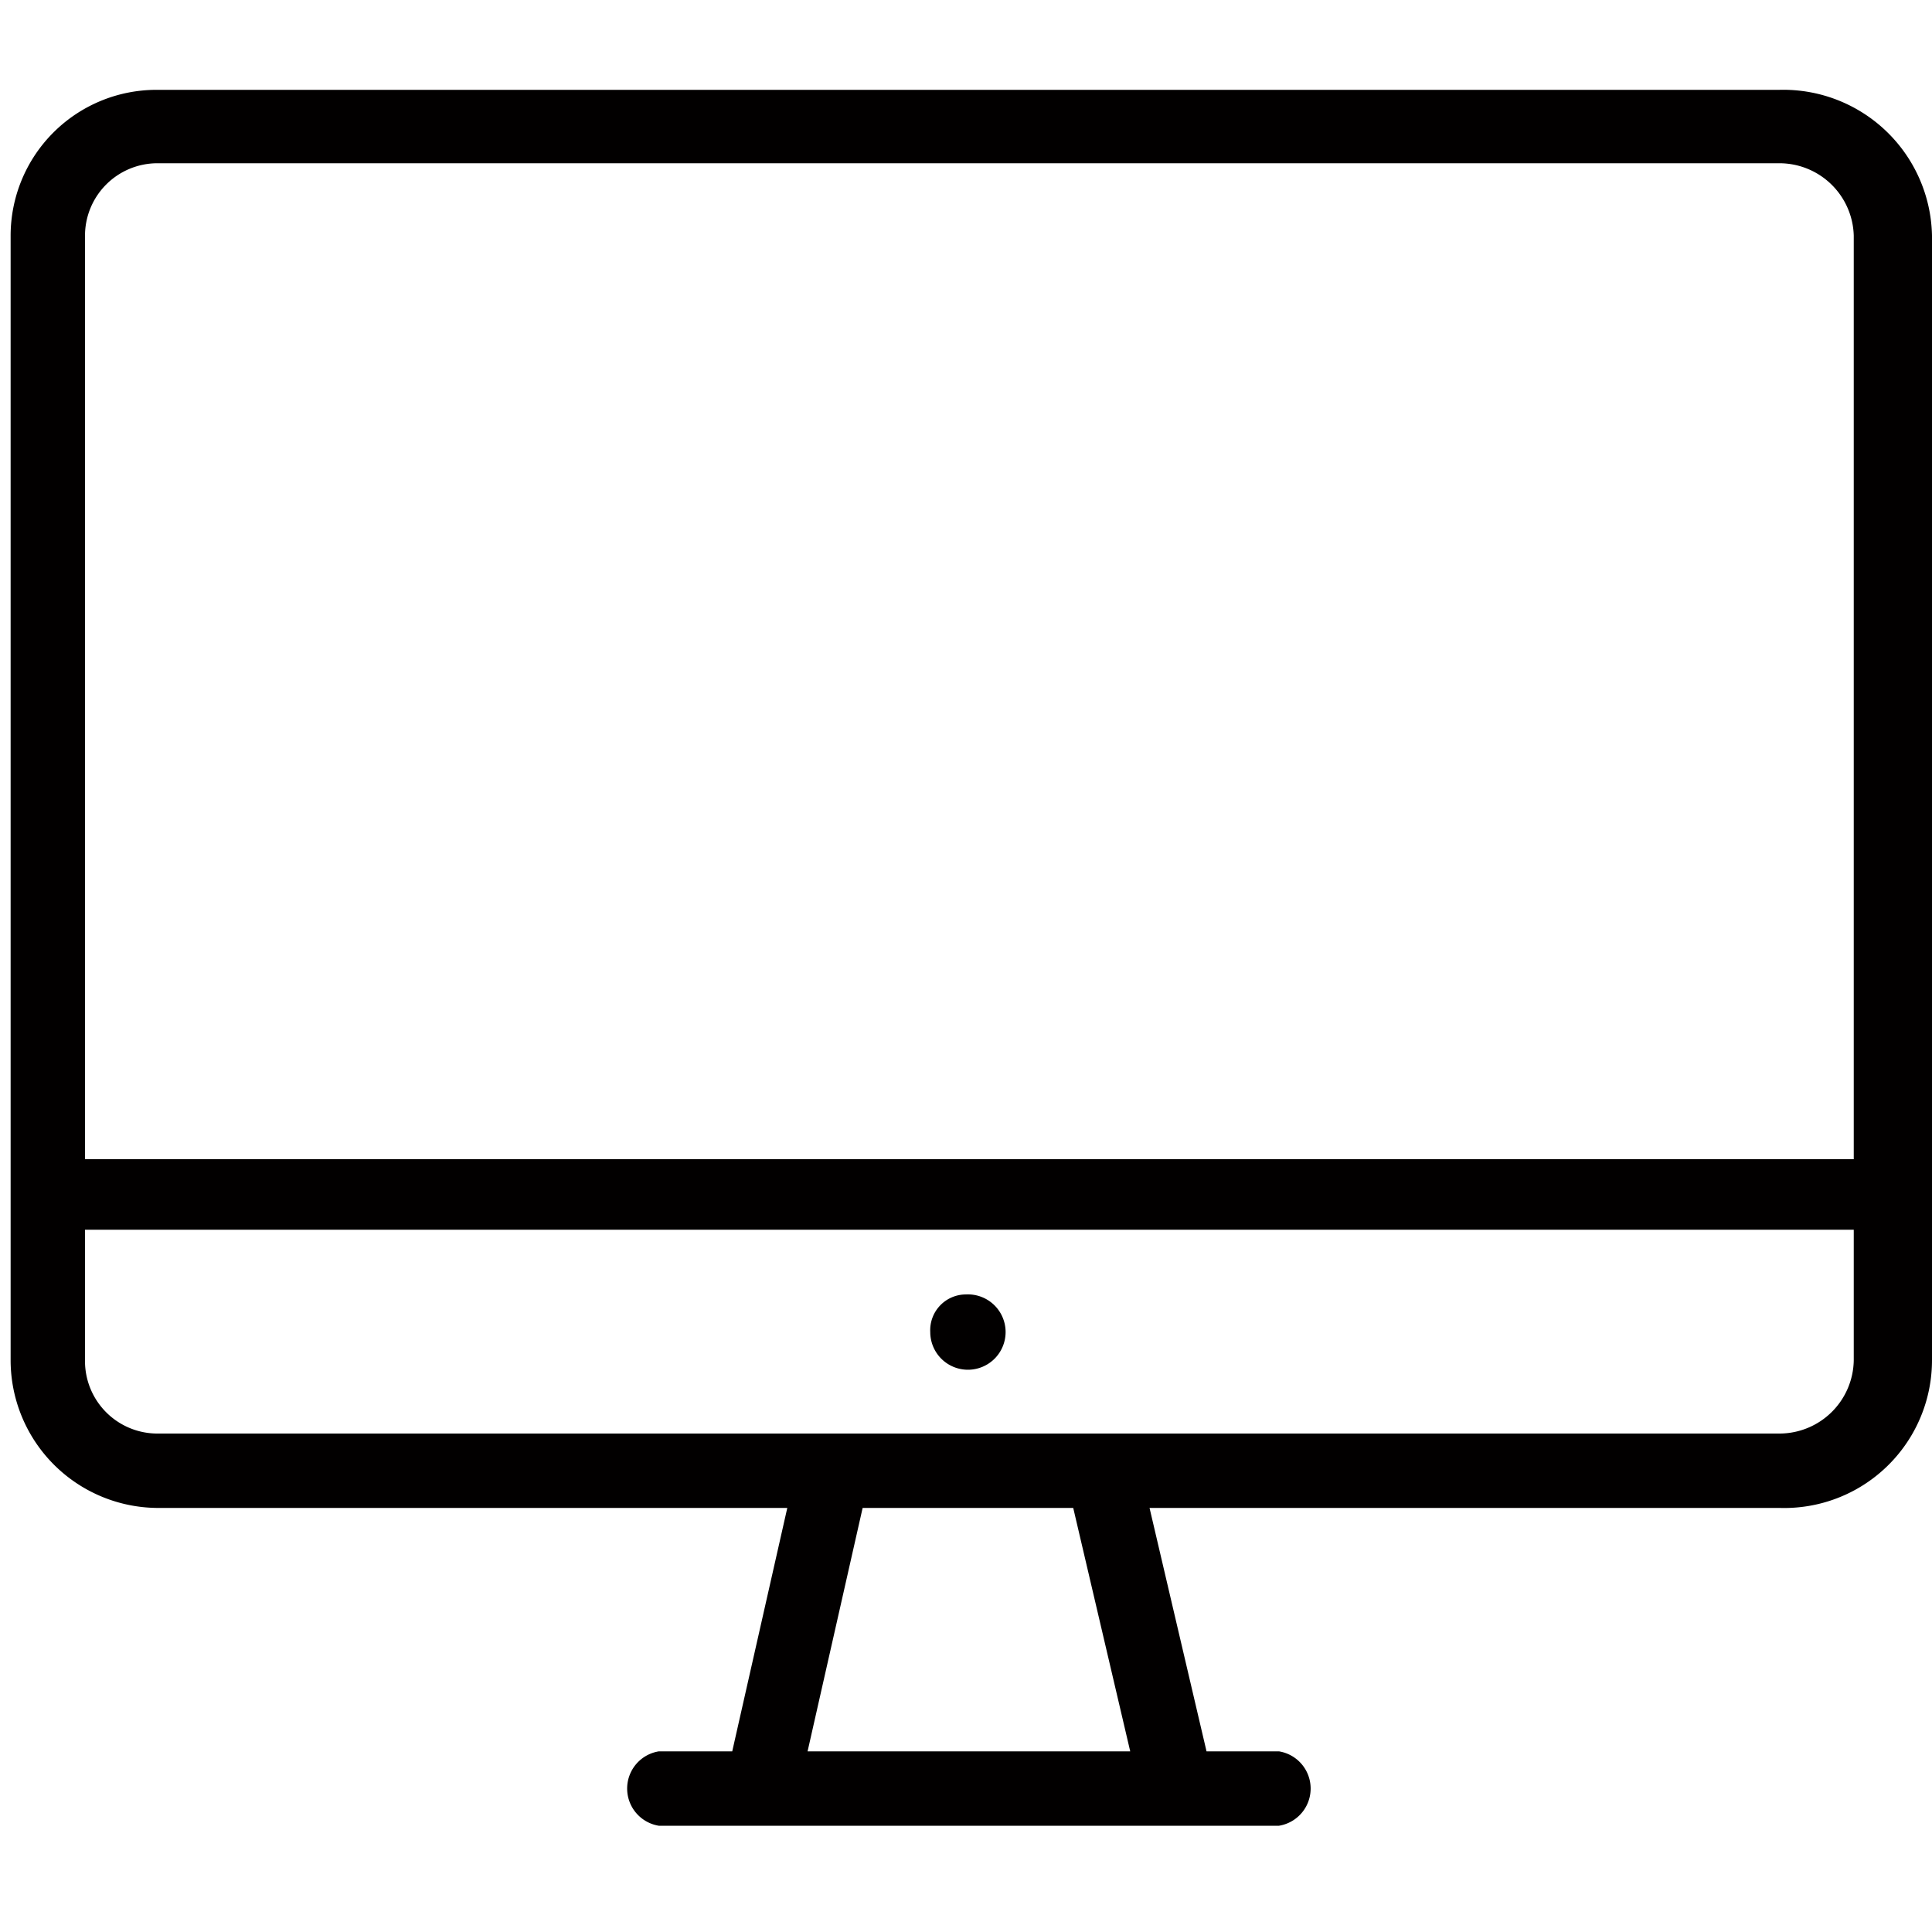
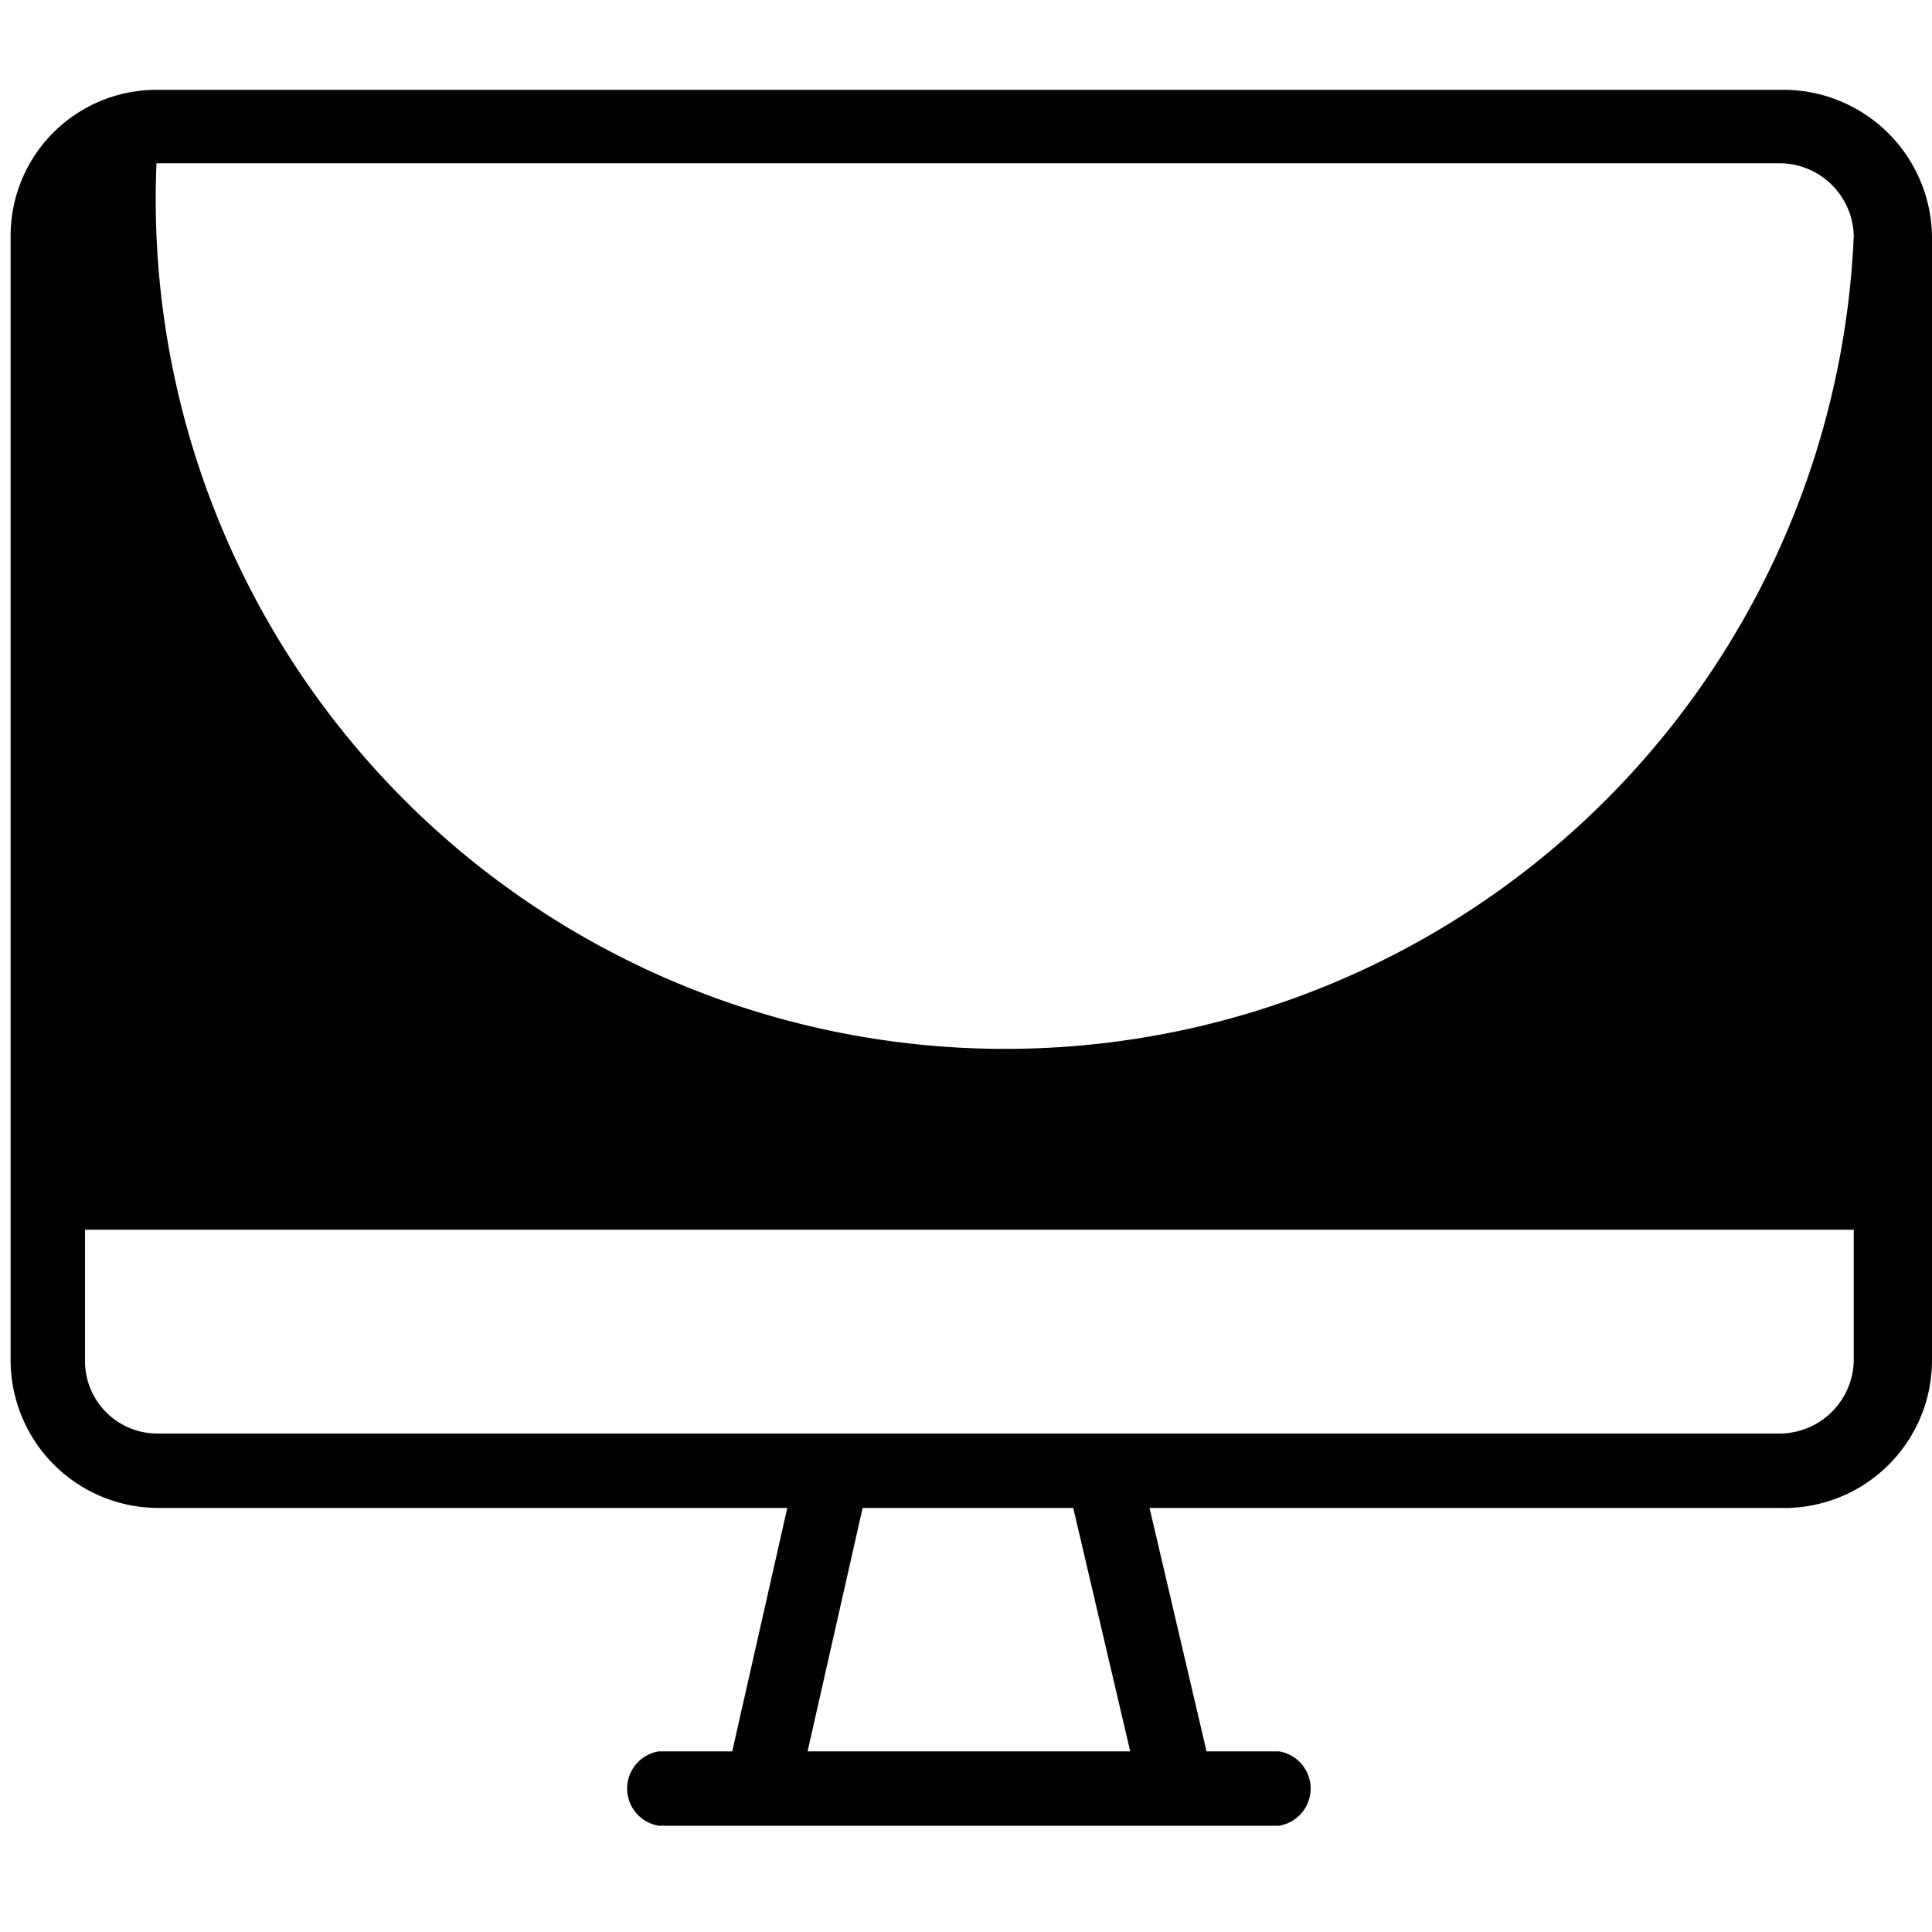
<svg xmlns="http://www.w3.org/2000/svg" id="Layer_1" data-name="Layer 1" viewBox="0 0 20 20">
  <defs>
    <style>.cls-1{fill:#020000;}</style>
  </defs>
-   <path class="cls-1" d="M18.42.93H1.62A1.51,1.51,0,0,0,.11,2.44V14.08a1.53,1.53,0,0,0,1.51,1.53H8.15l-.57,2.52H6.82a.39.39,0,0,0,0,.77h6.42a.39.39,0,0,0,0-.77h-.75l-.59-2.52h6.52A1.53,1.53,0,0,0,20,14.08V2.44A1.54,1.54,0,0,0,18.42.93Zm-16.8.76h16.8a.77.77,0,0,1,.77.75V12H.88V2.44A.75.75,0,0,1,1.62,1.69ZM11.7,18.13H8.36l.57-2.52h2.18Zm6.72-3.29H1.62a.75.75,0,0,1-.74-.76V12.73H19.19v1.35A.77.77,0,0,1,18.42,14.84Z" />
-   <path class="cls-1" d="M10,13.4h0a.37.37,0,0,0-.37.39A.39.39,0,1,0,10,13.4Z" />
+   <path class="cls-1" d="M18.42.93H1.62A1.51,1.51,0,0,0,.11,2.44V14.08a1.53,1.53,0,0,0,1.51,1.53H8.15l-.57,2.52H6.82a.39.39,0,0,0,0,.77h6.42a.39.39,0,0,0,0-.77h-.75l-.59-2.52h6.52A1.53,1.53,0,0,0,20,14.08V2.44A1.54,1.54,0,0,0,18.42.93Zm-16.8.76h16.8a.77.77,0,0,1,.77.75V12V2.44A.75.75,0,0,1,1.62,1.69ZM11.7,18.13H8.36l.57-2.52h2.18Zm6.72-3.29H1.62a.75.75,0,0,1-.74-.76V12.73H19.19v1.35A.77.77,0,0,1,18.42,14.84Z" />
</svg>